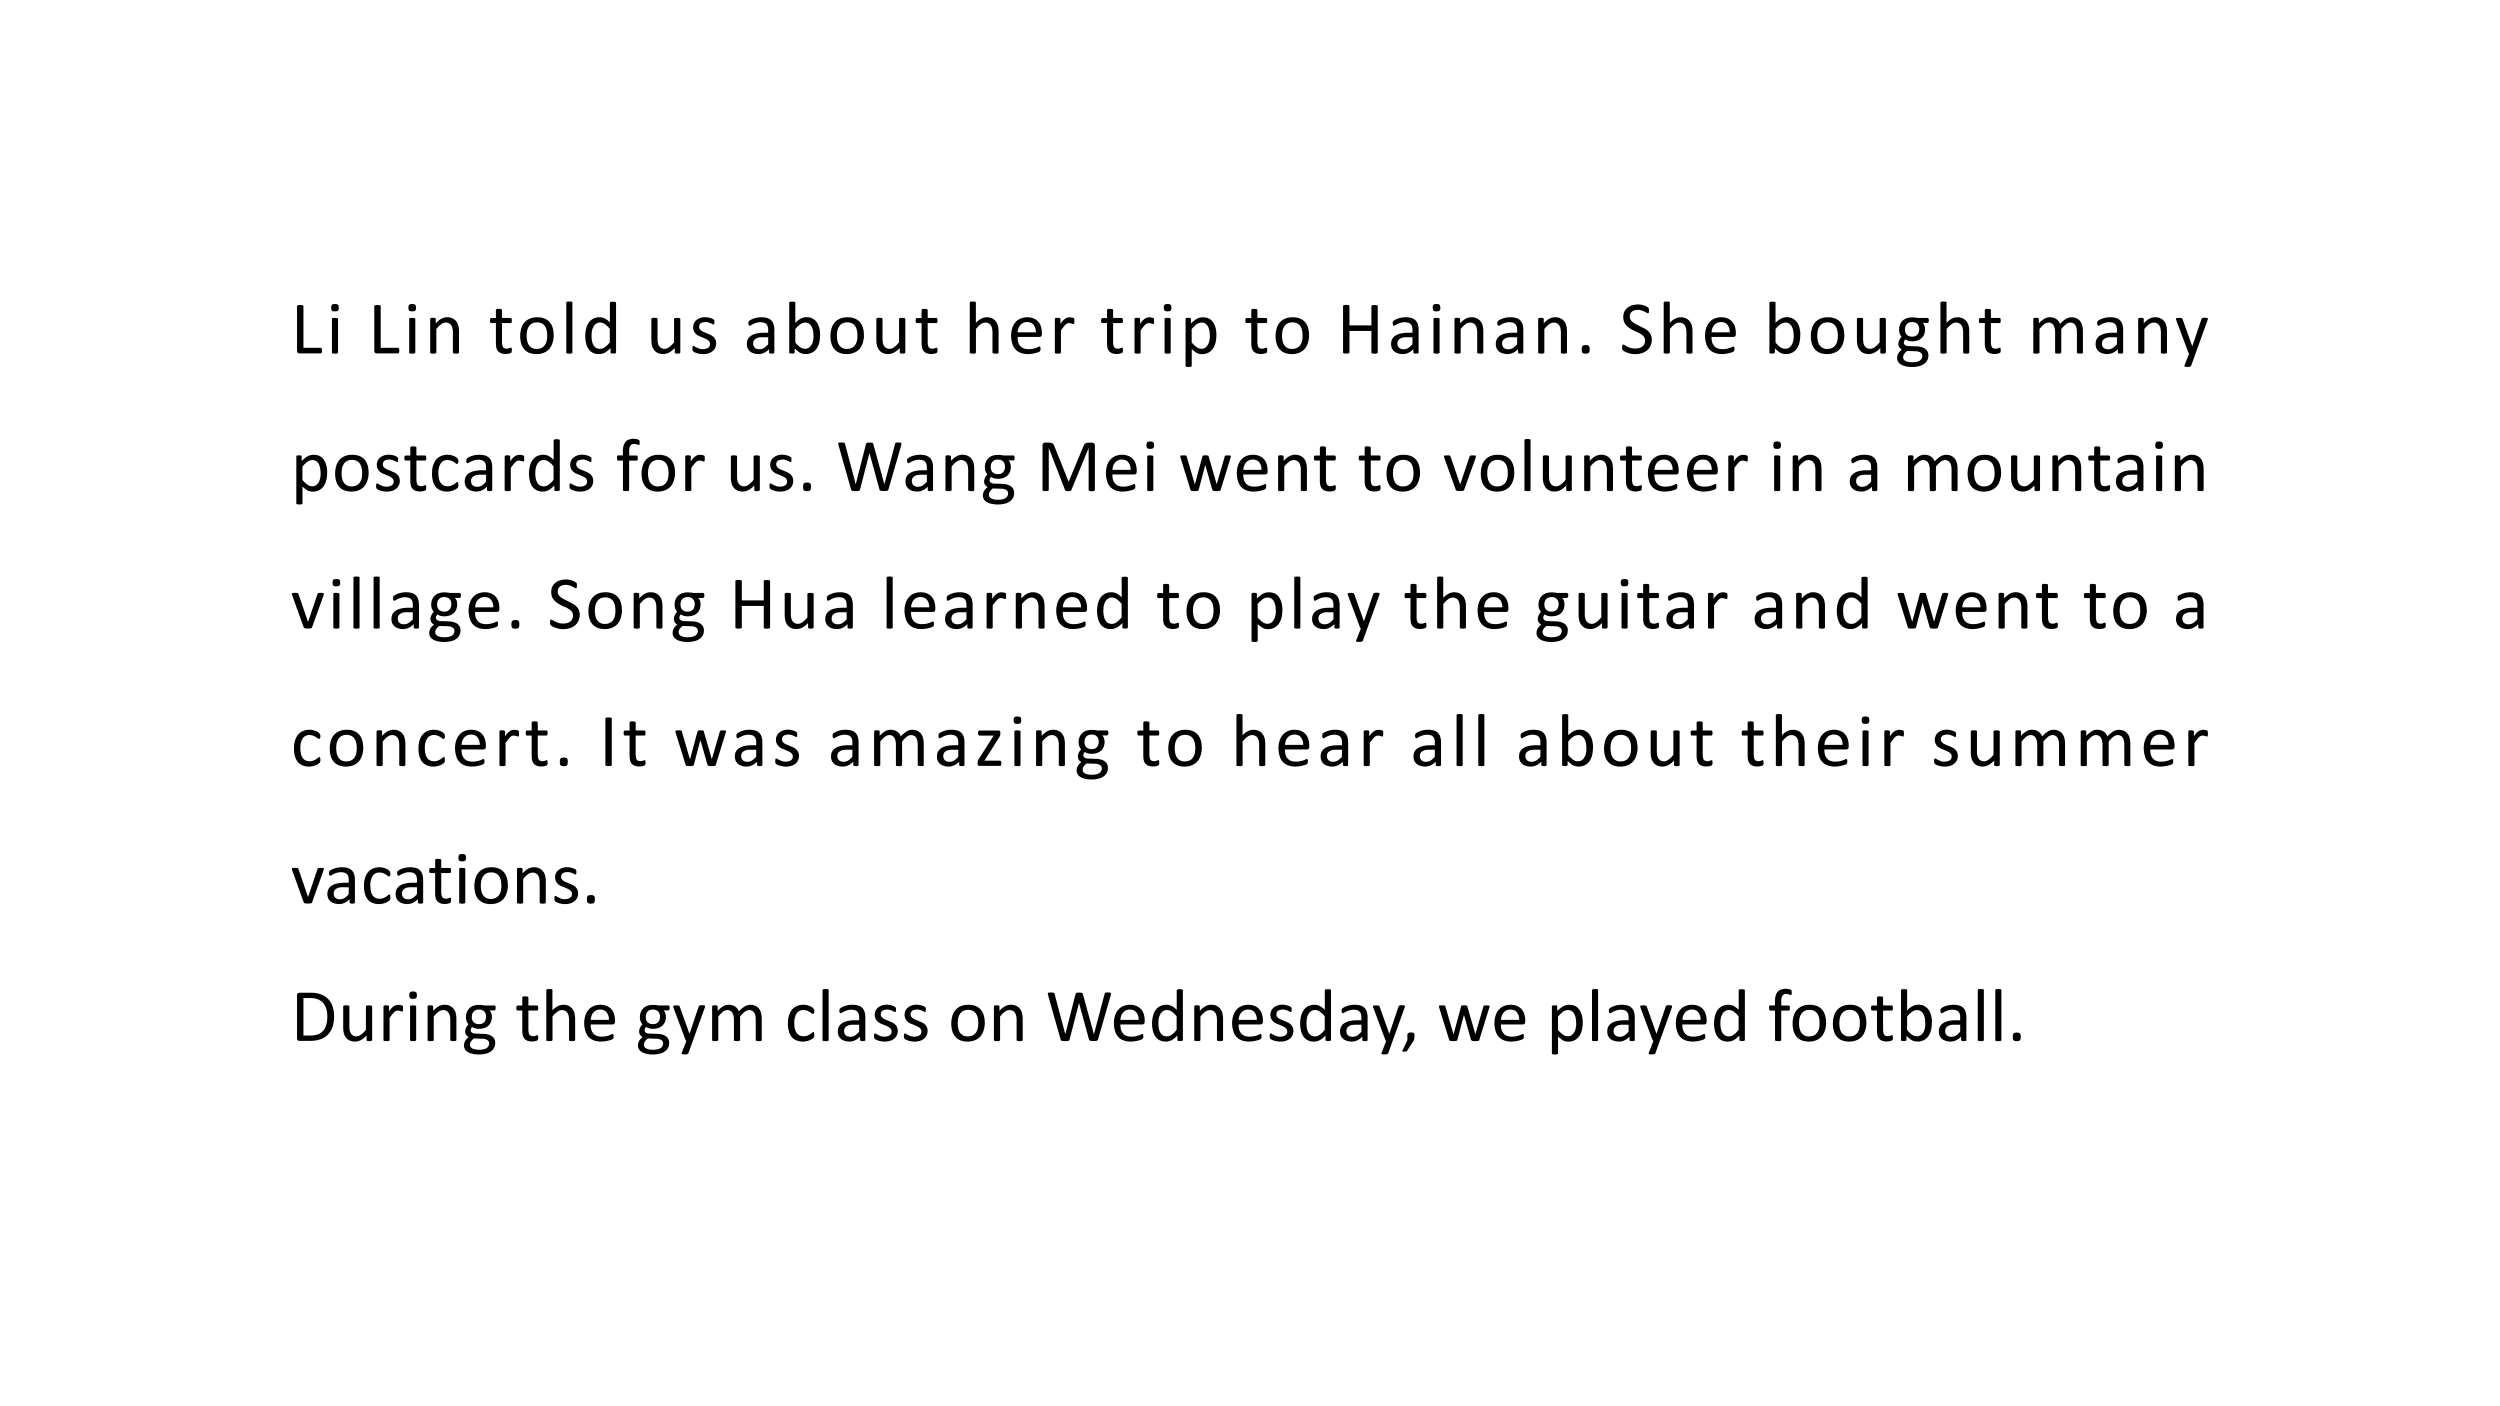
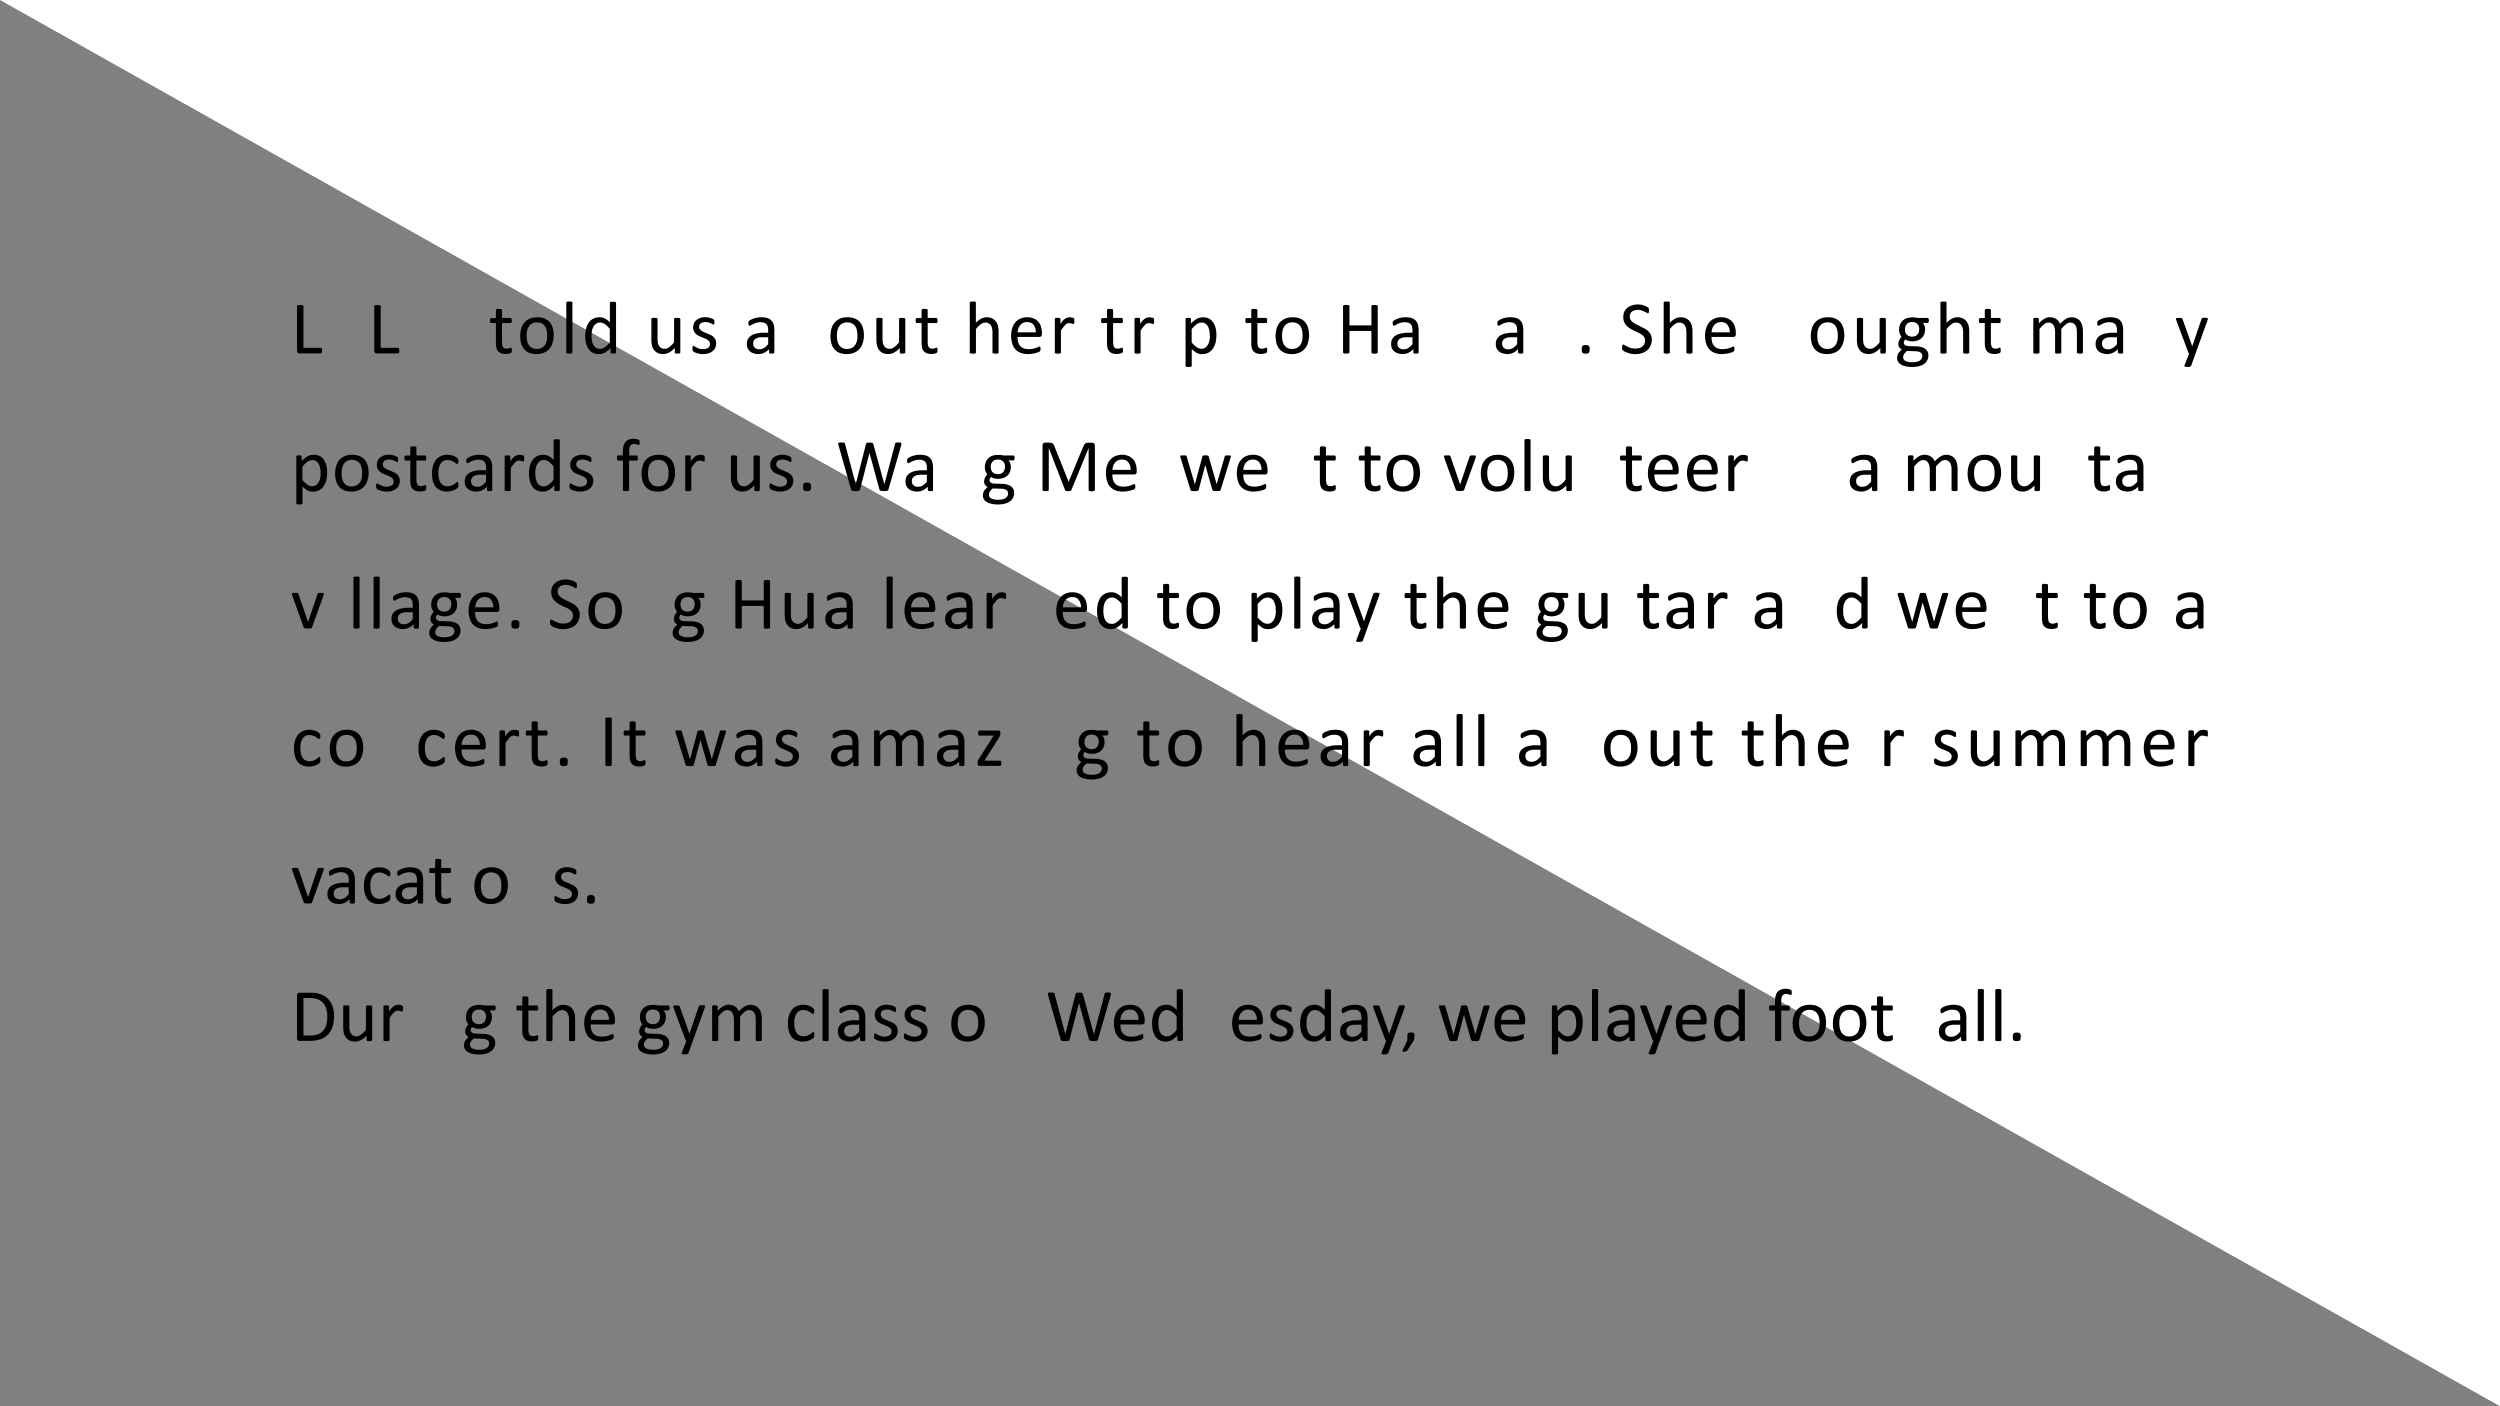
<svg xmlns="http://www.w3.org/2000/svg" xmlns:xlink="http://www.w3.org/1999/xlink" width="960" height="540" viewBox="0 0 720 405">
  <rect x="0" y="0" width="720" height="405" fill="#808080" stroke="none" />
  <clipPath id="a">
    <path d="M0 0h720v405H0Z" fill-rule="evenodd" />
  </clipPath>
  <g clip-path="url(#a)">
-     <path d="M0 0h720v405H0Z" fill="#fff" fill-rule="evenodd" />
+     <path d="M0 0h720v405Z" fill="#fff" fill-rule="evenodd" />
    <symbol id="b">
      <path d="M.328.037A.12.12 0 0 0 .327.02.038.038 0 0 0 .323.009.016.016 0 0 0 .318.002.013.013 0 0 0 .31 0H.03A.036.036 0 0 0 .01.007C.003.013 0 .021 0 .034V.62c0 .003 0 .005.002.007A.012.012 0 0 0 .009.63a.117.117 0 0 0 .053.003C.068.633.072.632.075.63A.012.012 0 0 0 .082.626.012.012 0 0 0 .084.619V.073h.227C.313.073.316.072.318.07A.013.013 0 0 0 .323.064a.028.028 0 0 0 .004-.01.12.12 0 0 0 0-.017Z" />
    </symbol>
    <symbol id="c">
-       <path d="M.09.015C.09.013.09.01.088.008A.017.017 0 0 0 .082.004.045.045 0 0 0 .07 0a.167.167 0 0 0-.052.003.017.017 0 0 0-.007.004.015.015 0 0 0-.001.007v.44L.01.46a.014.014 0 0 0 .007.005.052.052 0 0 0 .012.003.162.162 0 0 0 .052-.003A.014.014 0 0 0 .088.46.011.011 0 0 0 .09.455v-.44M.1.603C.1.584.096.571.089.564.082.558.069.554.049.554.03.554.017.557.01.564.003.571 0 .584 0 .602c0 .019.004.032.01.039.008.006.021.01.04.01C.07.65.082.647.09.64.096.634.099.62.099.603Z" />
-     </symbol>
+       </symbol>
    <symbol id="d">
      <path d="M0 0Z" />
    </symbol>
    <symbol id="e">
-       <path d="M.378.015c0-.002 0-.005-.002-.007A.017.017 0 0 0 .37.004.045.045 0 0 0 .358 0a.162.162 0 0 0-.052.003A.017.017 0 0 0 .3.008a.012.012 0 0 0-.002.007v.257a.253.253 0 0 1-.006.061.125.125 0 0 1-.017.04.074.074 0 0 1-.03.025.09.09 0 0 1-.04.009.104.104 0 0 1-.061-.022.328.328 0 0 1-.063-.063V.015L.079.008A.017.017 0 0 0 .072.004.045.045 0 0 0 .06 0a.167.167 0 0 0-.052.003A.017.017 0 0 0 0 .008.015.015 0 0 0 0 .015v.44L.001.46c.001.002.003.004.006.005A.027.027 0 0 0 .02.469.133.133 0 0 0 .065.466.011.011 0 0 0 .071.46.01.01 0 0 0 .073.455V.396c.024.028.05.048.073.061.025.013.05.02.075.02.03 0 .054-.005.074-.016a.13.13 0 0 0 .049-.04A.156.156 0 0 0 .37.364a.334.334 0 0 0 .008-.08V.015Z" />
-     </symbol>
+       </symbol>
    <symbol id="f">
      <path d="M.287.053c0-.01 0-.017-.002-.023A.025.025 0 0 0 .28.018.038.038 0 0 0 .268.011a.186.186 0 0 0-.12-.002.098.098 0 0 0-.064.074.285.285 0 0 0-.006.066v.257H.016C.011.406.007.408.004.414A.055.055 0 0 0 0 .439l.001.016a.047.047 0 0 0 .003.01L.01.47a.015.015 0 0 0 .008.002h.06v.104L.08.583a.014.014 0 0 0 .006.005.04.04 0 0 0 .013.004A.162.162 0 0 0 .15.588.014.014 0 0 0 .156.583.011.011 0 0 0 .158.577V.473h.113L.278.47.283.465a.027.027 0 0 0 .003-.01L.287.439A.055.055 0 0 0 .283.414C.28.408.276.406.27.406H.158V.16c0-.03.005-.054.013-.07C.181.077.197.07.22.07a.093.093 0 0 1 .035.007.34.34 0 0 1 .02.007C.279.083.28.082.28.08.282.081.283.08.284.077a.042.042 0 0 0 .002-.01L.287.053Z" />
    </symbol>
    <symbol id="g">
      <path d="M.44.246A.332.332 0 0 0 .424.147.216.216 0 0 0 .383.069a.191.191 0 0 0-.07-.05A.245.245 0 0 0 .214 0 .255.255 0 0 0 .12.016a.173.173 0 0 0-.067.047.199.199 0 0 0-.04.075.347.347 0 0 0-.013.1c0 .035.005.068.014.098a.192.192 0 0 0 .112.129c.028.012.06.018.098.018A.252.252 0 0 0 .318.467.172.172 0 0 0 .386.42a.199.199 0 0 0 .04-.075.333.333 0 0 0 .013-.099M.354.241a.32.32 0 0 1-.006.067.163.163 0 0 1-.022.056.106.106 0 0 1-.04.037.133.133 0 0 1-.065.015.138.138 0 0 1-.062-.013.112.112 0 0 1-.042-.036.162.162 0 0 1-.025-.055.346.346 0 0 1-.001-.137.17.17 0 0 1 .022-.056.116.116 0 0 1 .106-.051c.023 0 .044.004.06.013.018.008.032.02.043.035.011.016.02.034.025.055a.292.292 0 0 1 .007.07Z" />
    </symbol>
    <symbol id="h">
      <path d="M.08.015.08.008A.017.017 0 0 0 .072.004.045.045 0 0 0 .06 0a.167.167 0 0 0-.052.003A.017.017 0 0 0 0 .008.015.015 0 0 0 0 .015v.652l.001.007A.014.014 0 0 0 .008.68.052.052 0 0 0 .02.682.162.162 0 0 0 .072.68.014.014 0 0 0 .08.674.012.012 0 0 0 .08.667V.015Z" />
    </symbol>
    <symbol id="i">
      <path d="M.404.021c0-.002 0-.004-.002-.006C.402.013.4.01.396.01a.12.12 0 0 0-.056 0 .014.014 0 0 0-.006.005.012.012 0 0 0-.001.006V.08A.295.295 0 0 0 .26.02.163.163 0 0 0 .18 0a.17.17 0 0 0-.083.019.16.16 0 0 0-.055.05.23.23 0 0 0-.031.076.415.415 0 0 0 .002.193c.008.03.02.057.036.078a.16.16 0 0 0 .06.05.183.183 0 0 0 .081.017C.215.483.24.477.26.466a.243.243 0 0 0 .064-.05v.256c0 .002 0 .004.002.006a.011.011 0 0 0 .007.005.109.109 0 0 0 .032.004.112.112 0 0 0 .032-.004.01.01 0 0 0 .006-.005.01.01 0 0 0 .002-.006v-.65M.324.33A.308.308 0 0 1 .26.392a.108.108 0 0 1-.064.022.09.09 0 0 1-.052-.015A.115.115 0 0 1 .109.36a.194.194 0 0 1-.02-.054A.427.427 0 0 1 .088.18.196.196 0 0 1 .106.123.11.11 0 0 1 .14.083a.106.106 0 0 1 .114.004l.033.027a.43.43 0 0 1 .036.04v.177Z" />
    </symbol>
    <symbol id="j">
      <path d="M.379.021c0-.002 0-.004-.002-.006A.013.013 0 0 0 .371.01.044.044 0 0 0 .36.007a.145.145 0 0 0-.036 0 .043.043 0 0 0-.01.003.013.013 0 0 0-.006.005.015.015 0 0 0-.001.006V.08A.274.274 0 0 0 .23.019.17.17 0 0 0 .083.015a.131.131 0 0 0-.048.04.167.167 0 0 0-.027.058A.366.366 0 0 0 0 .194v.267l.001.006a.014.014 0 0 0 .007.005.033.033 0 0 0 .013.003.162.162 0 0 0 .051-.003A.014.014 0 0 0 .08.467.01.01 0 0 0 .081.461V.205C.081.18.083.16.086.143a.125.125 0 0 1 .018-.04.085.085 0 0 1 .029-.025.09.09 0 0 1 .04-.009c.021 0 .041.007.06.022.021.014.042.035.065.063V.46l.001.006a.014.014 0 0 0 .007.005.032.032 0 0 0 .012.003A.167.167 0 0 0 .37.472.014.014 0 0 0 .376.467.009.009 0 0 0 .38.461V.02Z" />
    </symbol>
    <symbol id="k">
      <path d="M.311.141a.137.137 0 0 0-.013-.06.12.12 0 0 0-.035-.044.16.16 0 0 0-.055-.028.248.248 0 0 0-.114-.005.274.274 0 0 0-.067.02.09.09 0 0 0-.017.012.028.028 0 0 0-.008.013A.093.093 0 0 0 0 .073.105.105 0 0 0 .003.1a.01.01 0 0 0 .004.005.011.011 0 0 0 .007.002C.017.106.022.104.029.1A.525.525 0 0 1 .092.07.167.167 0 0 1 .177.07c.011.003.02.007.03.013a.057.057 0 0 1 .018.022C.229.112.23.123.23.134a.05.05 0 0 1-.01.032.088.088 0 0 1-.024.022.196.196 0 0 1-.035.018A10.87 10.87 0 0 1 .08.24a.163.163 0 0 0-.036.026.12.12 0 0 0-.025.036.124.124 0 0 0-.01.05c0 .018.004.034.01.05.007.016.017.03.03.041.014.012.03.022.05.03A.21.21 0 0 0 .207.48.241.241 0 0 0 .262.463.081.081 0 0 0 .277.454.022.022 0 0 0 .284.447.049.049 0 0 0 .288.431V.405a.027.027 0 0 0-.003-.01.013.013 0 0 0-.004-.006.01.01 0 0 0-.005-.001C.273.387.269.389.263.392A.211.211 0 0 1 .21.415a.139.139 0 0 1-.076 0A.067.067 0 0 1 .108.403a.057.057 0 0 1-.015-.02.065.065 0 0 1-.005-.025c0-.013.003-.024.01-.032A.095.095 0 0 1 .123.302.214.214 0 0 1 .159.285 3.48 3.48 0 0 0 .24.25.151.151 0 0 0 .276.225.11.11 0 0 0 .311.141Z" />
    </symbol>
    <symbol id="l">
      <path d="M.36.021C.36.017.36.014.358.012a.027.027 0 0 0-.01-.004.102.102 0 0 0-.02-.002c-.01 0-.016 0-.021.002a.024.024 0 0 0-.011.004C.293.014.292.017.292.021v.044A.216.216 0 0 0 .227.017.169.169 0 0 0 .152 0 .202.202 0 0 0 .09.01.121.121 0 0 0 .01.077.142.142 0 0 0 0 .133C0 .159.005.18.015.198.025.216.04.232.06.244A.21.21 0 0 0 .128.27.42.42 0 0 0 .22.28h.06v.034a.17.17 0 0 1-.005.045.074.074 0 0 1-.048.052.183.183 0 0 1-.1 0A.264.264 0 0 1 .054.378.04.04 0 0 0 .038.372c-.003 0-.005 0-.007.002A.019.019 0 0 0 .025.38a.035.035 0 0 0-.003.01.096.096 0 0 0 0 .033.03.03 0 0 0 .01.013c.004.004.011.01.022.015a.295.295 0 0 0 .133.032.264.264 0 0 0 .081-.01A.12.12 0 0 0 .351.39a.25.25 0 0 0 .01-.073V.021m-.08.2H.21A.25.25 0 0 1 .155.217a.113.113 0 0 1-.04-.017A.068.068 0 0 1 .09.173.08.08 0 0 1 .083.138C.083.115.09.097.104.083a.087.087 0 0 1 .061-.02c.021 0 .04.005.059.016A.25.25 0 0 1 .28.13v.093Z" />
    </symbol>
    <symbol id="m">
-       <path d="M.404.247A.387.387 0 0 0 .392.144.223.223 0 0 0 .355.066a.16.16 0 0 0-.06-.049.182.182 0 0 0-.153 0 .424.424 0 0 0-.07.058V.021L.068.015A.014.014 0 0 0 .063.01.113.113 0 0 0 .019.008.066.066 0 0 0 .007.01C.004.01.002.013.001.015A.015.015 0 0 0 0 .02v.653L.001.68a.014.014 0 0 0 .007.005.052.052 0 0 0 .013.002.162.162 0 0 0 .051-.002A.014.014 0 0 0 .08.68.012.012 0 0 0 .08.674V.41a.34.34 0 0 0 .037.033A.22.22 0 0 0 .19.48a.17.17 0 0 0 .038.004c.031 0 .059-.006.081-.02a.155.155 0 0 0 .055-.05.218.218 0 0 0 .032-.075.409.409 0 0 0 .01-.09M.318.237a.392.392 0 0 1-.005.065.18.18 0 0 1-.018.056.107.107 0 0 1-.033.04.087.087 0 0 1-.053.015.11.11 0 0 1-.061-.02.242.242 0 0 1-.033-.026.398.398 0 0 1-.035-.04V.152A.34.34 0 0 1 .144.09.109.109 0 0 1 .207.07a.09.09 0 0 1 .052.014.11.11 0 0 1 .034.039c.01.016.016.034.02.054.004.02.006.04.006.06Z" />
-     </symbol>
+       </symbol>
    <symbol id="n">
      <path d="M.378.015c0-.002 0-.005-.002-.007A.017.017 0 0 0 .37.004.045.045 0 0 0 .358 0a.162.162 0 0 0-.052.003A.017.017 0 0 0 .3.008a.012.012 0 0 0-.002.007v.257a.253.253 0 0 1-.006.061.125.125 0 0 1-.017.04.074.074 0 0 1-.03.025.09.09 0 0 1-.04.009.104.104 0 0 1-.061-.022.328.328 0 0 1-.063-.063V.015L.079.008A.017.017 0 0 0 .072.004.045.045 0 0 0 .06 0a.167.167 0 0 0-.052.003A.017.017 0 0 0 0 .008.015.015 0 0 0 0 .015v.652l.001.007A.014.014 0 0 0 .008.68.052.052 0 0 0 .02.682.162.162 0 0 0 .072.68.014.014 0 0 0 .08.674.012.012 0 0 0 .08.667V.404a.256.256 0 0 0 .07.054.162.162 0 0 0 .145.003.13.13 0 0 0 .048-.04A.156.156 0 0 0 .37.364a.337.337 0 0 0 .008-.08V.015Z" />
    </symbol>
    <symbol id="o">
      <path d="M.404.26C.404.248.401.238.394.233A.032.032 0 0 0 .374.225H.085C.085.201.087.18.092.16A.127.127 0 0 1 .117.11.11.11 0 0 1 .16.077.176.176 0 0 1 .228.065a.286.286 0 0 1 .127.028A.048.048 0 0 0 .373.1.01.01 0 0 0 .378.097.01.01 0 0 0 .383.092.091.091 0 0 0 .384.048.015.015 0 0 0 .38.042.023.023 0 0 0 .377.036a.078.078 0 0 0-.016-.01A.437.437 0 0 0 .22 0a.274.274 0 0 0-.094.016.176.176 0 0 0-.11.12A.348.348 0 0 0 0 .239c0 .038.005.072.015.102.01.03.023.056.042.076.018.022.04.038.067.049A.216.216 0 0 0 .21.483.21.21 0 0 0 .299.466a.165.165 0 0 0 .094-.11.28.28 0 0 0 .011-.081V.26m-.08.024a.147.147 0 0 1-.03.1C.276.408.247.42.209.42a.113.113 0 0 1-.09-.041.136.136 0 0 1-.024-.044.179.179 0 0 1-.009-.05h.238Z" />
    </symbol>
    <symbol id="p">
      <path d="M.257.426a.279.279 0 0 0-.003-.03A.018.018 0 0 0 .25.39C.25.388.247.388.245.388c-.003 0-.006 0-.01.002a.082.082 0 0 1-.013.004.132.132 0 0 1-.015.004.088.088 0 0 1-.02.002.062.062 0 0 1-.023-.004.097.097 0 0 1-.025-.017A.66.66 0 0 1 .08.304V.015L.079.008A.017.017 0 0 0 .072.004.045.045 0 0 0 .06 0a.167.167 0 0 0-.052.003A.017.017 0 0 0 0 .008.015.015 0 0 0 0 .015v.44L.001.46c.001.002.003.004.006.005A.027.027 0 0 0 .02.469.133.133 0 0 0 .065.466.011.011 0 0 0 .071.46.01.01 0 0 0 .073.455V.39a.361.361 0 0 0 .033.043c.011.01.021.02.03.025.01.007.02.011.029.014a.106.106 0 0 0 .042.003A.108.108 0 0 0 .24.469.033.033 0 0 0 .25.464.013.013 0 0 0 .254.459L.255.454A.243.243 0 0 0 .256.426Z" />
    </symbol>
    <symbol id="q">
      <path d="M.404.417A.389.389 0 0 0 .392.313.223.223 0 0 0 .355.235.165.165 0 0 0 .214.168a.143.143 0 0 0-.069.016.505.505 0 0 0-.064.05V.017L.079.009A.014.014 0 0 0 .072.004.045.045 0 0 0 .06 0a.167.167 0 0 0-.052.003A.014.014 0 0 0 0 .009.015.015 0 0 0 0 .016v.613l.001.007C.002.638.004.64.007.641a.12.12 0 0 0 .044.002.034.034 0 0 0 .012-.002C.066.64.068.638.069.636A.01.01 0 0 0 .07.63V.57a.467.467 0 0 0 .075.06.166.166 0 0 0 .081.021C.26.651.287.645.31.633A.152.152 0 0 0 .363.582.223.223 0 0 0 .395.507a.402.402 0 0 0 .01-.09M.318.407a.383.383 0 0 1-.005.065.18.18 0 0 1-.018.056.09.09 0 0 1-.085.054.115.115 0 0 1-.062-.02A.383.383 0 0 1 .08.496V.321A.348.348 0 0 1 .145.26.105.105 0 0 1 .206.238a.09.09 0 0 1 .052.014c.014.01.026.023.035.04.01.016.016.034.02.054.004.02.006.04.006.061Z" />
    </symbol>
    <symbol id="r">
      <path d="M.455.016c0-.003 0-.005-.002-.007A.014.014 0 0 0 .446.004.08.08 0 0 0 .433 0 .115.115 0 0 0 .38.003.014.014 0 0 0 .374.01a.012.012 0 0 0-.002.007v.28H.084v-.28c0-.003 0-.005-.002-.007A.014.014 0 0 0 .075.004.112.112 0 0 0 .042 0a.117.117 0 0 0-.033.004.014.014 0 0 0-.007.005A.012.012 0 0 0 0 .016v.606C0 .625 0 .627.002.63a.012.012 0 0 0 .007.004.117.117 0 0 0 .053.003c.006 0 .01-.001.013-.003A.012.012 0 0 0 .082.63.012.012 0 0 0 .084.622V.37h.288v.253c0 .003 0 .005.002.007A.012.012 0 0 0 .38.633a.115.115 0 0 0 .053.003C.44.636.443.635.446.633A.012.012 0 0 0 .453.63.012.012 0 0 0 .455.622V.016Z" />
    </symbol>
    <symbol id="s">
      <path d="M.105.058C.105.035.101.019.093.01.086.004.072 0 .052 0S.019.004.012.011C.003.02 0 .034 0 .056 0 .08.004.095.011.102.02.11.033.114.053.114c.02 0 .033-.004.04-.011C.102.095.106.08.106.058Z" />
    </symbol>
    <symbol id="t">
      <path d="M.389.187a.181.181 0 0 0-.017-.08.168.168 0 0 0-.045-.059.196.196 0 0 0-.069-.036.282.282 0 0 0-.143-.007.333.333 0 0 0-.084.03.105.105 0 0 0-.02.014.04.04 0 0 0-.009.014.129.129 0 0 0-.001.042c0 .005.002.01.003.012.001.003.003.005.005.006a.012.012 0 0 0 .007.002C.02.125.026.122.035.117A.328.328 0 0 1 .114.08a.224.224 0 0 1 .114 0A.117.117 0 0 1 .267.1c.01.009.02.02.025.033a.107.107 0 0 1 .009.044.083.083 0 0 1-.012.046.12.12 0 0 1-.033.033.257.257 0 0 1-.046.027.617.617 0 0 0-.104.052.222.222 0 0 0-.045.036.17.17 0 0 0-.033.047.165.165 0 0 0-.012.067.149.149 0 0 0 .054.123.178.178 0 0 0 .06.031.254.254 0 0 0 .16-.002A.191.191 0 0 0 .342.61.028.028 0 0 0 .35.604.023.023 0 0 0 .35.597l.002-.01A.19.19 0 0 0 .35.544.015.015 0 0 0 .346.538.01.01 0 0 0 .34.536a.04.04 0 0 0-.017.006.39.39 0 0 1-.068.031.163.163 0 0 1-.096 0A.091.091 0 0 1 .126.555.075.075 0 0 1 .107.527a.092.092 0 0 1 .006-.08.126.126 0 0 1 .033-.033.3.3 0 0 1 .046-.027A69.285 69.285 0 0 0 .297.334.204.204 0 0 0 .343.3.15.15 0 0 0 .39.187Z" />
    </symbol>
    <use xlink:href="#b" transform="matrix(21.95 0 0 -21.95 85.547 101.772)" />
    <use xlink:href="#c" transform="matrix(21.95 0 0 -21.95 95.38 101.836)" />
    <use xlink:href="#d" transform="matrix(21.95 0 0 -21.95 100.004 101.772)" />
    <use xlink:href="#b" transform="matrix(21.95 0 0 -21.95 107.797 101.772)" />
    <use xlink:href="#c" transform="matrix(21.95 0 0 -21.95 117.63 101.836)" />
    <use xlink:href="#e" transform="matrix(21.95 0 0 -21.95 123.894 101.836)" />
    <use xlink:href="#d" transform="matrix(21.95 0 0 -21.95 134.804 101.772)" />
    <use xlink:href="#f" transform="matrix(21.95 0 0 -21.95 141.108 101.954)" />
    <use xlink:href="#g" transform="matrix(21.95 0 0 -21.95 149.819 101.976)" />
    <use xlink:href="#h" transform="matrix(21.95 0 0 -21.95 163.094 101.836)" />
    <use xlink:href="#i" transform="matrix(21.95 0 0 -21.95 168.533 101.976)" />
    <use xlink:href="#d" transform="matrix(21.95 0 0 -21.95 180.054 101.772)" />
    <use xlink:href="#j" transform="matrix(21.95 0 0 -21.95 187.59 101.976)" />
    <use xlink:href="#k" transform="matrix(21.95 0 0 -21.95 199.422 101.976)" />
    <use xlink:href="#d" transform="matrix(21.95 0 0 -21.95 208.154 101.772)" />
    <use xlink:href="#l" transform="matrix(21.95 0 0 -21.95 215.09 101.976)" />
    <use xlink:href="#m" transform="matrix(21.95 0 0 -21.95 227.294 101.976)" />
    <use xlink:href="#g" transform="matrix(21.95 0 0 -21.95 239.169 101.976)" />
    <use xlink:href="#j" transform="matrix(21.95 0 0 -21.95 252.39 101.976)" />
    <use xlink:href="#f" transform="matrix(21.95 0 0 -21.95 263.708 101.954)" />
    <use xlink:href="#d" transform="matrix(21.95 0 0 -21.95 271.704 101.772)" />
    <use xlink:href="#n" transform="matrix(21.95 0 0 -21.95 279.294 101.836)" />
    <use xlink:href="#o" transform="matrix(21.95 0 0 -21.95 291.2 101.976)" />
    <use xlink:href="#p" transform="matrix(21.95 0 0 -21.95 303.794 101.836)" />
    <use xlink:href="#d" transform="matrix(21.95 0 0 -21.95 310.804 101.772)" />
    <use xlink:href="#f" transform="matrix(21.95 0 0 -21.95 317.108 101.954)" />
    <use xlink:href="#p" transform="matrix(21.95 0 0 -21.95 326.744 101.836)" />
    <use xlink:href="#c" transform="matrix(21.95 0 0 -21.95 335.18 101.836)" />
    <use xlink:href="#q" transform="matrix(21.95 0 0 -21.95 341.444 105.673)" />
    <use xlink:href="#d" transform="matrix(21.95 0 0 -21.95 352.354 101.772)" />
    <use xlink:href="#f" transform="matrix(21.95 0 0 -21.95 358.658 101.954)" />
    <use xlink:href="#g" transform="matrix(21.95 0 0 -21.95 367.369 101.976)" />
    <use xlink:href="#d" transform="matrix(21.95 0 0 -21.95 379.004 101.772)" />
    <use xlink:href="#r" transform="matrix(21.95 0 0 -21.95 386.798 101.836)" />
    <use xlink:href="#l" transform="matrix(21.95 0 0 -21.95 400.64 101.976)" />
    <use xlink:href="#c" transform="matrix(21.95 0 0 -21.95 412.63 101.836)" />
    <use xlink:href="#e" transform="matrix(21.95 0 0 -21.95 418.894 101.836)" />
    <use xlink:href="#l" transform="matrix(21.95 0 0 -21.95 430.79 101.976)" />
    <use xlink:href="#e" transform="matrix(21.95 0 0 -21.95 442.994 101.836)" />
    <use xlink:href="#s" transform="matrix(21.95 0 0 -21.95 455.522 101.868)" />
    <use xlink:href="#d" transform="matrix(21.95 0 0 -21.95 460.454 101.772)" />
    <use xlink:href="#t" transform="matrix(21.95 0 0 -21.95 467.165 101.976)" />
    <use xlink:href="#n" transform="matrix(21.95 0 0 -21.95 479.144 101.836)" />
    <use xlink:href="#o" transform="matrix(21.95 0 0 -21.95 491.05 101.976)" />
    <use xlink:href="#d" transform="matrix(21.95 0 0 -21.95 502.004 101.772)" />
    <symbol id="u">
      <path d="M.416.61A.049.049 0 0 0 .411.585C.408.58.404.578.4.578H.336A.099.099 0 0 0 .36.538.174.174 0 0 0 .355.428.136.136 0 0 0 .32.377a.156.156 0 0 0-.054-.03.212.212 0 0 0-.12-.004.11.11 0 0 0-.038.018.06.06 0 0 1-.02-.046c0-.011.006-.02.016-.028A.078.078 0 0 1 .146.274L.261.27a.23.23 0 0 0 .06-.01A.143.143 0 0 0 .37.237.103.103 0 0 0 .41.15.13.13 0 0 0 .36.045.186.186 0 0 0 .293.012.384.384 0 0 0 .106.01a.193.193 0 0 0-.06.025A.095.095 0 0 0 0 .118a.125.125 0 0 0 .016.06.15.15 0 0 0 .02.026.264.264 0 0 0 .027.025.076.076 0 0 0-.047.07c0 .02.005.038.013.054s.018.03.03.042a.145.145 0 0 0-.024.04.154.154 0 0 0-.009.056.17.17 0 0 0 .013.067.143.143 0 0 0 .089.082.205.205 0 0 0 .069.01.263.263 0 0 0 .07-.007h.132C.405.643.41.64.412.634A.052.052 0 0 0 .416.61M.29.494c0 .03-.008.053-.025.07C.25.581.225.589.195.589a.1.1 0 0 1-.04-.007.083.083 0 0 1-.047-.054.126.126 0 0 1-.005-.037C.103.462.111.44.127.423a.094.094 0 0 1 .07-.025c.016 0 .03.002.041.007a.08.08 0 0 1 .046.053.115.115 0 0 1 .006.036M.33.146a.049.049 0 0 1-.023.043.115.115 0 0 1-.062.017L.13.21A.21.21 0 0 1 .089.166a.08.08 0 0 1-.008-.02.102.102 0 0 1-.002-.02C.08.105.09.089.111.078a.2.2 0 0 1 .09-.016c.025 0 .045.002.061.007.017.004.03.01.04.018.01.008.017.017.022.027.004.01.007.02.007.032Z" />
    </symbol>
    <symbol id="v">
      <path d="M.652.015C.652.013.652.01.65.008A.017.017 0 0 0 .644.004.045.045 0 0 0 .63 0 .162.162 0 0 0 .58.004a.017.017 0 0 0-.006.004.012.012 0 0 0-.002.007v.267a.244.244 0 0 1-.005.051.117.117 0 0 1-.016.04.073.073 0 0 1-.027.025.082.082 0 0 1-.04.009.093.093 0 0 1-.055-.022.393.393 0 0 1-.062-.063V.015c0-.002 0-.005-.002-.007A.017.017 0 0 0 .357.004.045.045 0 0 0 .345 0a.162.162 0 0 0-.052.003.017.017 0 0 0-.006.004.015.015 0 0 0-.001.007v.267A.223.223 0 0 1 .28.333a.124.124 0 0 1-.016.04.073.073 0 0 1-.066.034.093.093 0 0 1-.056-.022.367.367 0 0 1-.061-.063V.015L.079.008A.017.017 0 0 0 .072.004.045.045 0 0 0 .06 0a.167.167 0 0 0-.052.003A.017.017 0 0 0 0 .008.015.015 0 0 0 0 .015v.44L.001.46c.001.002.003.004.006.005A.027.027 0 0 0 .02.469.133.133 0 0 0 .065.466.011.011 0 0 0 .071.46.01.01 0 0 0 .073.455V.396a.283.283 0 0 0 .072.061c.023.013.047.02.07.02A.172.172 0 0 0 .265.47.128.128 0 0 0 .35.39a.475.475 0 0 0 .08.067.153.153 0 0 0 .141.004.125.125 0 0 0 .047-.04.154.154 0 0 0 .025-.058.306.306 0 0 0 .008-.07V.015Z" />
    </symbol>
    <symbol id="w">
      <path d="M.258.178.2.016C.198.011.193.007.185.004A.11.11 0 0 0 .148 0l-.02.001a.028.028 0 0 0-.012.004.01.01 0 0 0-.005.008c0 .003 0 .007.003.012l.06.153a.025.025 0 0 0-.008.006.025.025 0 0 0-.005.01l-.157.42A.049.049 0 0 0 0 .628c0 .004.001.007.004.01a.023.023 0 0 0 .013.004.208.208 0 0 0 .06-.002.012.012 0 0 0 .006-.006.045.045 0 0 0 .005-.01L.213.273h.002l.12.354C.339.634.34.637.344.64a.03.03 0 0 0 .012.004.147.147 0 0 0 .047 0C.408.643.412.641.415.64a.011.011 0 0 0 .004-.01.048.048 0 0 0-.003-.014L.258.178Z" />
    </symbol>
    <use xlink:href="#m" transform="matrix(21.95 0 0 -21.95 509.594 101.976)" />
    <use xlink:href="#g" transform="matrix(21.95 0 0 -21.95 521.519 101.976)" />
    <use xlink:href="#j" transform="matrix(21.95 0 0 -21.95 534.79 101.976)" />
    <use xlink:href="#u" transform="matrix(21.95 0 0 -21.95 546.372 105.684)" />
    <use xlink:href="#n" transform="matrix(21.95 0 0 -21.95 558.844 101.836)" />
    <use xlink:href="#f" transform="matrix(21.95 0 0 -21.95 569.908 101.954)" />
    <use xlink:href="#d" transform="matrix(21.95 0 0 -21.95 577.954 101.772)" />
    <use xlink:href="#v" transform="matrix(21.95 0 0 -21.95 585.594 101.836)" />
    <use xlink:href="#l" transform="matrix(21.95 0 0 -21.95 603.54 101.976)" />
    <use xlink:href="#e" transform="matrix(21.95 0 0 -21.95 615.794 101.836)" />
    <use xlink:href="#w" transform="matrix(21.95 0 0 -21.95 626.668 105.673)" />
    <use xlink:href="#d" transform="matrix(21.95 0 0 -21.95 636.254 101.772)" />
    <symbol id="x">
      <path d="M.347.088A.193.193 0 0 0 .344.063.029.029 0 0 0 .341.056a.045.045 0 0 0-.008-.01.128.128 0 0 0-.02-.014A.225.225 0 0 0 .196 0a.212.212 0 0 0-.084.016A.162.162 0 0 0 .05.06a.216.216 0 0 0-.037.074.365.365 0 0 0-.013.1C0 .28.005.317.016.348c.01.031.025.057.043.077.019.02.04.034.065.044A.221.221 0 0 0 .312.454.114.114 0 0 0 .33.439.05.05 0 0 0 .338.43.028.028 0 0 0 .342.422.059.059 0 0 0 .34.37C.337.365.334.363.33.363.325.363.319.365.312.37a.216.216 0 0 1-.06.035.13.13 0 0 1-.048.009.102.102 0 0 1-.09-.045.227.227 0 0 1-.03-.13.32.32 0 0 1 .008-.074.157.157 0 0 1 .024-.054A.1.1 0 0 1 .154.08.127.127 0 0 1 .206.07c.019 0 .035.003.049.009a.207.207 0 0 1 .062.038C.324.123.33.125.333.125A.01.01 0 0 0 .34.124.014.014 0 0 0 .343.117.12.12 0 0 0 .346.089Z" />
    </symbol>
    <symbol id="y">
      <path d="M.297.635V.62A.042.042 0 0 0 .293.611.009.009 0 0 0 .29.606a.01.01 0 0 0-.005 0L.277.606a.095.095 0 0 1-.012.005.096.096 0 0 1-.017.005.095.095 0 0 1-.054-.003.047.047 0 0 1-.02-.019.087.087 0 0 1-.012-.032A.283.283 0 0 1 .16.515V.467h.098A.01.01 0 0 0 .263.465C.265.465.267.462.268.46A.027.027 0 0 0 .271.45.07.07 0 0 0 .273.434.055.055 0 0 0 .269.408C.266.403.262.4.257.4H.159V.015L.157.008A.017.017 0 0 0 .15.004.045.045 0 0 0 .138 0a.162.162 0 0 0-.052.003.017.017 0 0 0-.006.004.012.012 0 0 0-.002.007V.4H.016C.01.4.006.403.004.408A.105.105 0 0 0 0 .45c0 .004.002.008.003.01.001.003.003.005.005.006a.012.012 0 0 0 .007.002h.062v.046c0 .03.002.056.008.078S.1.631.112.646a.103.103 0 0 0 .044.03.176.176 0 0 0 .096.007.114.114 0 0 0 .025-.007A.036.036 0 0 0 .29.67.023.023 0 0 0 .294.662.105.105 0 0 0 .297.635Z" />
    </symbol>
    <symbol id="z">
      <path d="M.66.021a.028.028 0 0 0-.007-.01.028.028 0 0 0-.01-.007.253.253 0 0 0-.084 0A.024.024 0 0 0 .547.01a.033.033 0 0 0-.006.011L.41.5.286.02a.027.027 0 0 0-.005-.01.024.024 0 0 0-.01-.007.265.265 0 0 0-.086 0 .028.028 0 0 0-.01.006.027.027 0 0 0-.006.011L.003.605A.107.107 0 0 0 0 .623c0 .004.001.007.004.01a.027.027 0 0 0 .014.004A.25.25 0 0 0 .08.634C.083.633.085.631.086.63A.028.028 0 0 0 .089.62L.23.09l.135.53A.038.038 0 0 0 .37.627a.015.015 0 0 0 .007.006.054.054 0 0 0 .014.003.237.237 0 0 0 .058-.003.012.012 0 0 0 .007-.006A.028.028 0 0 0 .46.619L.605.091h.001l.14.529a.079.079 0 0 0 .002.008.01.01 0 0 0 .006.006.053.053 0 0 0 .013.003.216.216 0 0 0 .046 0C.819.635.823.633.826.631.828.63.829.626.829.622s0-.01-.002-.018L.659.021Z" />
    </symbol>
    <symbol id="A">
      <path d="M.687.016c0-.003 0-.005-.002-.007A.014.014 0 0 0 .678.004.08.08 0 0 0 .666 0a.114.114 0 0 0-.052.002.014.014 0 0 0-.007.006.012.012 0 0 0-.002.007v.55L.378.013A.015.015 0 0 0 .375.007.021.021 0 0 0 .367.003.12.12 0 0 0 .321 0a.08.08 0 0 0-.012.002A.029.029 0 0 0 .3.008a.014.014 0 0 0-.004.005L.082.566v-.55L.08.009A.014.014 0 0 0 .073.004.112.112 0 0 0 .04 0a.109.109 0 0 0-.032.004A.014.014 0 0 0 0 .009.015.015 0 0 0 0 .016v.58C0 .61.004.62.01.627a.037.037 0 0 0 .025.009h.05c.01 0 .02-.001.028-.003A.054.054 0 0 0 .148.607a.116.116 0 0 0 .01-.024L.341.126h.003l.19.456.012.025A.062.062 0 0 0 .56.623C.565.627.57.63.577.632a.071.071 0 0 0 .021.003h.053c.005 0 .01-.001.014-.003A.023.023 0 0 0 .676.625.03.03 0 0 0 .684.614.044.044 0 0 0 .687.597V.016Z" />
    </symbol>
    <symbol id="B">
      <path d="M.664.456.663.447A.106.106 0 0 0 .659.435L.53.018a.02.02 0 0 0-.004-.01.02.02 0 0 0-.009-.005.253.253 0 0 0-.082 0A.02.02 0 0 0 .427.01.023.023 0 0 0 .42.018L.33.336v.005L.326.336.242.018A.02.02 0 0 0 .228.003a.253.253 0 0 0-.082 0A.02.02 0 0 0 .137.01a.023.023 0 0 0-.004.009L.004.435A.106.106 0 0 0 0 .455c0 .003 0 .006.002.007a.012.012 0 0 0 .006.005.313.313 0 0 0 .066 0A.01.01 0 0 0 .082.46.03.03 0 0 0 .084.454L.19.092.191.087l.001.005.098.362.002.007A.013.013 0 0 0 .3.466a.167.167 0 0 0 .063 0A.012.012 0 0 0 .37.462.022.022 0 0 0 .372.455L.477.092V.087l.001.005.105.362.002.007a.013.013 0 0 0 .007.005.185.185 0 0 0 .063 0A.013.013 0 0 0 .663.463.01.01 0 0 0 .664.456Z" />
    </symbol>
    <use xlink:href="#q" transform="matrix(21.95 0 0 -21.95 85.344 145.273)" />
    <use xlink:href="#g" transform="matrix(21.95 0 0 -21.95 96.519 141.576)" />
    <use xlink:href="#k" transform="matrix(21.95 0 0 -21.95 108.322 141.576)" />
    <use xlink:href="#f" transform="matrix(21.95 0 0 -21.95 116.458 141.554)" />
    <use xlink:href="#x" transform="matrix(21.95 0 0 -21.95 124.419 141.576)" />
    <use xlink:href="#l" transform="matrix(21.95 0 0 -21.95 133.84 141.576)" />
    <use xlink:href="#p" transform="matrix(21.95 0 0 -21.95 145.344 141.436)" />
    <use xlink:href="#i" transform="matrix(21.95 0 0 -21.95 152.333 141.576)" />
    <use xlink:href="#k" transform="matrix(21.95 0 0 -21.95 164.022 141.576)" />
    <use xlink:href="#d" transform="matrix(21.95 0 0 -21.95 172.054 141.372)" />
    <use xlink:href="#y" transform="matrix(21.95 0 0 -21.95 177.7 141.436)" />
    <use xlink:href="#g" transform="matrix(21.95 0 0 -21.95 184.769 141.576)" />
    <use xlink:href="#p" transform="matrix(21.95 0 0 -21.95 197.344 141.436)" />
    <use xlink:href="#d" transform="matrix(21.95 0 0 -21.95 203.654 141.372)" />
    <use xlink:href="#j" transform="matrix(21.95 0 0 -21.95 210.49 141.576)" />
    <use xlink:href="#k" transform="matrix(21.95 0 0 -21.95 221.622 141.576)" />
    <use xlink:href="#s" transform="matrix(21.95 0 0 -21.95 231.272 141.468)" />
    <use xlink:href="#d" transform="matrix(21.95 0 0 -21.95 235.504 141.372)" />
    <use xlink:href="#z" transform="matrix(21.95 0 0 -21.95 241.408 141.436)" />
    <use xlink:href="#l" transform="matrix(21.95 0 0 -21.95 260.79 141.576)" />
    <use xlink:href="#e" transform="matrix(21.95 0 0 -21.95 272.294 141.436)" />
    <use xlink:href="#u" transform="matrix(21.95 0 0 -21.95 283.072 145.284)" />
    <use xlink:href="#d" transform="matrix(21.95 0 0 -21.95 293.154 141.372)" />
    <use xlink:href="#A" transform="matrix(21.95 0 0 -21.95 300.247 141.436)" />
    <use xlink:href="#o" transform="matrix(21.95 0 0 -21.95 318.5 141.576)" />
    <use xlink:href="#c" transform="matrix(21.95 0 0 -21.95 330.18 141.436)" />
    <use xlink:href="#d" transform="matrix(21.95 0 0 -21.95 334.104 141.372)" />
    <use xlink:href="#B" transform="matrix(21.95 0 0 -21.95 339.922 141.436)" />
    <use xlink:href="#o" transform="matrix(21.95 0 0 -21.95 356.2 141.576)" />
    <use xlink:href="#e" transform="matrix(21.95 0 0 -21.95 368.094 141.436)" />
    <use xlink:href="#f" transform="matrix(21.95 0 0 -21.95 378.408 141.554)" />
    <use xlink:href="#d" transform="matrix(21.95 0 0 -21.95 385.704 141.372)" />
    <use xlink:href="#f" transform="matrix(21.95 0 0 -21.95 391.308 141.554)" />
    <use xlink:href="#g" transform="matrix(21.95 0 0 -21.95 399.319 141.576)" />
    <use xlink:href="#d" transform="matrix(21.95 0 0 -21.95 410.254 141.372)" />
    <symbol id="C">
      <path d="M.418.456V.447L.415.44.415.435.265.018a.024.024 0 0 0-.006-.01A.02.02 0 0 0 .25.004a.253.253 0 0 0-.081 0 .023.023 0 0 0-.01.006.024.024 0 0 0-.005.009l-.15.417c0 .004-.002.007-.003.01A.28.28 0 0 1 0 .452v.004C0 .458 0 .46.002.462a.012.012 0 0 0 .006.005.313.313 0 0 0 .067 0A.014.014 0 0 0 .082.46.031.031 0 0 0 .086.454L.21.092.212.086l.002.006.122.362.004.007a.018.018 0 0 0 .007.005.19.19 0 0 0 .064 0C.414.467.416.465.417.463A.01.01 0 0 0 .418.456Z" />
    </symbol>
    <use xlink:href="#C" transform="matrix(21.95 0 0 -21.95 415.868 141.436)" />
    <use xlink:href="#g" transform="matrix(21.95 0 0 -21.95 426.469 141.576)" />
    <use xlink:href="#h" transform="matrix(21.95 0 0 -21.95 439.044 141.436)" />
    <use xlink:href="#j" transform="matrix(21.95 0 0 -21.95 444.34 141.576)" />
    <use xlink:href="#e" transform="matrix(21.95 0 0 -21.95 456.244 141.436)" />
    <use xlink:href="#f" transform="matrix(21.95 0 0 -21.95 466.558 141.554)" />
    <use xlink:href="#o" transform="matrix(21.95 0 0 -21.95 474.6 141.576)" />
    <use xlink:href="#o" transform="matrix(21.95 0 0 -21.95 485.85 141.576)" />
    <use xlink:href="#p" transform="matrix(21.95 0 0 -21.95 497.744 141.436)" />
    <use xlink:href="#d" transform="matrix(21.95 0 0 -21.95 504.054 141.372)" />
    <use xlink:href="#c" transform="matrix(21.95 0 0 -21.95 510.73 141.436)" />
    <use xlink:href="#e" transform="matrix(21.95 0 0 -21.95 516.294 141.436)" />
    <use xlink:href="#d" transform="matrix(21.95 0 0 -21.95 526.504 141.372)" />
    <use xlink:href="#l" transform="matrix(21.95 0 0 -21.95 532.74 141.576)" />
    <use xlink:href="#d" transform="matrix(21.95 0 0 -21.95 542.604 141.372)" />
    <use xlink:href="#v" transform="matrix(21.95 0 0 -21.95 549.494 141.436)" />
    <use xlink:href="#g" transform="matrix(21.95 0 0 -21.95 566.669 141.576)" />
    <use xlink:href="#j" transform="matrix(21.95 0 0 -21.95 579.19 141.576)" />
    <use xlink:href="#e" transform="matrix(21.95 0 0 -21.95 591.094 141.436)" />
    <use xlink:href="#f" transform="matrix(21.95 0 0 -21.95 601.408 141.554)" />
    <use xlink:href="#l" transform="matrix(21.95 0 0 -21.95 609.39 141.576)" />
    <use xlink:href="#c" transform="matrix(21.95 0 0 -21.95 620.73 141.436)" />
    <use xlink:href="#e" transform="matrix(21.95 0 0 -21.95 626.344 141.436)" />
    <use xlink:href="#d" transform="matrix(21.95 0 0 -21.95 636.254 141.372)" />
    <use xlink:href="#C" transform="matrix(21.95 0 0 -21.95 84.068 181.036)" />
    <use xlink:href="#c" transform="matrix(21.95 0 0 -21.95 95.78 181.036)" />
    <use xlink:href="#h" transform="matrix(21.95 0 0 -21.95 101.794 181.036)" />
    <use xlink:href="#h" transform="matrix(21.95 0 0 -21.95 107.594 181.036)" />
    <use xlink:href="#l" transform="matrix(21.95 0 0 -21.95 112.74 181.176)" />
    <use xlink:href="#u" transform="matrix(21.95 0 0 -21.95 123.622 184.884)" />
    <use xlink:href="#o" transform="matrix(21.95 0 0 -21.95 134.95 181.176)" />
    <use xlink:href="#s" transform="matrix(21.95 0 0 -21.95 147.272 181.068)" />
    <use xlink:href="#d" transform="matrix(21.95 0 0 -21.95 151.954 180.972)" />
    <use xlink:href="#t" transform="matrix(21.95 0 0 -21.95 158.415 181.176)" />
    <use xlink:href="#g" transform="matrix(21.95 0 0 -21.95 169.469 181.176)" />
    <use xlink:href="#e" transform="matrix(21.95 0 0 -21.95 182.494 181.036)" />
    <use xlink:href="#u" transform="matrix(21.95 0 0 -21.95 193.722 184.884)" />
    <use xlink:href="#d" transform="matrix(21.95 0 0 -21.95 204.254 180.972)" />
    <use xlink:href="#r" transform="matrix(21.95 0 0 -21.95 211.797 181.036)" />
    <use xlink:href="#j" transform="matrix(21.95 0 0 -21.95 225.99 181.176)" />
    <use xlink:href="#l" transform="matrix(21.95 0 0 -21.95 237.69 181.176)" />
    <use xlink:href="#d" transform="matrix(21.95 0 0 -21.95 248.004 180.972)" />
    <use xlink:href="#h" transform="matrix(21.95 0 0 -21.95 255.344 181.036)" />
    <use xlink:href="#o" transform="matrix(21.95 0 0 -21.95 260.5 181.176)" />
    <use xlink:href="#l" transform="matrix(21.95 0 0 -21.95 272.19 181.176)" />
    <use xlink:href="#p" transform="matrix(21.95 0 0 -21.95 284.144 181.036)" />
    <use xlink:href="#e" transform="matrix(21.95 0 0 -21.95 292.544 181.036)" />
    <use xlink:href="#o" transform="matrix(21.95 0 0 -21.95 304.2 181.176)" />
    <use xlink:href="#i" transform="matrix(21.95 0 0 -21.95 315.933 181.176)" />
    <use xlink:href="#d" transform="matrix(21.95 0 0 -21.95 327.204 180.972)" />
    <use xlink:href="#f" transform="matrix(21.95 0 0 -21.95 333.258 181.154)" />
    <use xlink:href="#g" transform="matrix(21.95 0 0 -21.95 341.719 181.176)" />
    <use xlink:href="#d" transform="matrix(21.95 0 0 -21.95 353.104 180.972)" />
    <use xlink:href="#q" transform="matrix(21.95 0 0 -21.95 360.444 184.873)" />
    <use xlink:href="#h" transform="matrix(21.95 0 0 -21.95 372.744 181.036)" />
    <use xlink:href="#l" transform="matrix(21.95 0 0 -21.95 377.89 181.176)" />
    <use xlink:href="#w" transform="matrix(21.95 0 0 -21.95 388.118 184.873)" />
    <use xlink:href="#d" transform="matrix(21.95 0 0 -21.95 398.454 180.972)" />
    <use xlink:href="#f" transform="matrix(21.95 0 0 -21.95 404.508 181.154)" />
    <use xlink:href="#n" transform="matrix(21.95 0 0 -21.95 413.894 181.036)" />
    <use xlink:href="#o" transform="matrix(21.95 0 0 -21.95 425.55 181.176)" />
    <use xlink:href="#d" transform="matrix(21.95 0 0 -21.95 436.254 180.972)" />
    <use xlink:href="#u" transform="matrix(21.95 0 0 -21.95 442.522 184.884)" />
    <use xlink:href="#j" transform="matrix(21.95 0 0 -21.95 454.64 181.176)" />
    <use xlink:href="#c" transform="matrix(21.95 0 0 -21.95 466.78 181.036)" />
    <use xlink:href="#f" transform="matrix(21.95 0 0 -21.95 471.508 181.154)" />
    <use xlink:href="#l" transform="matrix(21.95 0 0 -21.95 479.94 181.176)" />
    <use xlink:href="#p" transform="matrix(21.95 0 0 -21.95 491.894 181.036)" />
    <use xlink:href="#d" transform="matrix(21.95 0 0 -21.95 498.654 180.972)" />
    <use xlink:href="#l" transform="matrix(21.95 0 0 -21.95 505.34 181.176)" />
    <use xlink:href="#e" transform="matrix(21.95 0 0 -21.95 517.294 181.036)" />
    <use xlink:href="#i" transform="matrix(21.95 0 0 -21.95 528.983 181.176)" />
    <use xlink:href="#d" transform="matrix(21.95 0 0 -21.95 540.254 180.972)" />
    <use xlink:href="#B" transform="matrix(21.95 0 0 -21.95 546.522 181.036)" />
    <use xlink:href="#o" transform="matrix(21.95 0 0 -21.95 563.25 181.176)" />
    <use xlink:href="#e" transform="matrix(21.95 0 0 -21.95 575.594 181.036)" />
    <use xlink:href="#f" transform="matrix(21.95 0 0 -21.95 586.358 181.154)" />
    <use xlink:href="#d" transform="matrix(21.95 0 0 -21.95 594.104 180.972)" />
    <use xlink:href="#f" transform="matrix(21.95 0 0 -21.95 600.158 181.154)" />
    <use xlink:href="#g" transform="matrix(21.95 0 0 -21.95 608.619 181.176)" />
    <use xlink:href="#d" transform="matrix(21.95 0 0 -21.95 620.004 180.972)" />
    <use xlink:href="#l" transform="matrix(21.95 0 0 -21.95 626.69 181.176)" />
    <use xlink:href="#d" transform="matrix(21.95 0 0 -21.95 636.254 180.972)" />
    <symbol id="D">
      <path d="M.084.016c0-.003 0-.005-.002-.007A.014.014 0 0 0 .075.004.112.112 0 0 0 .042 0a.117.117 0 0 0-.033.004.014.014 0 0 0-.007.005A.012.012 0 0 0 0 .016v.606C0 .625 0 .627.002.63a.015.015 0 0 0 .007.004.114.114 0 0 0 .053.003c.006 0 .01-.001.013-.003A.012.012 0 0 0 .082.63.012.012 0 0 0 .084.622V.016Z" />
    </symbol>
    <symbol id="E">
      <path d="M.312.034.31.018a.06.06 0 0 0-.003-.01A.013.013 0 0 0 .3 0 .018.018 0 0 0 .294 0h-.27a.023.023 0 0 0-.018.007C.002.01 0 .019 0 .03v.016A.069.069 0 0 0 .004.07a.257.257 0 0 0 .014.025L.21.397H.023C.018.396.014.4.011.404a.06.06 0 0 0-.005.027l.001.015.003.01a.014.014 0 0 0 .006.006.015.015 0 0 0 .007.002h.252l.01-.001A.016.016 0 0 0 .292.458.022.022 0 0 0 .296.449.04.04 0 0 0 .298.436V.42A.077.077 0 0 0 .294.396.257.257 0 0 0 .28.37L.089.068h.206C.297.068.299.068.3.066A.01.01 0 0 0 .306.06.034.034 0 0 0 .31.05.07.07 0 0 0 .312.034Z" />
    </symbol>
    <use xlink:href="#x" transform="matrix(21.95 0 0 -21.95 84.669 220.776)" />
    <use xlink:href="#g" transform="matrix(21.95 0 0 -21.95 94.969 220.776)" />
    <use xlink:href="#e" transform="matrix(21.95 0 0 -21.95 108.444 220.636)" />
    <use xlink:href="#x" transform="matrix(21.95 0 0 -21.95 120.519 220.776)" />
    <use xlink:href="#o" transform="matrix(21.95 0 0 -21.95 131.05 220.776)" />
    <use xlink:href="#p" transform="matrix(21.95 0 0 -21.95 143.844 220.636)" />
    <use xlink:href="#f" transform="matrix(21.95 0 0 -21.95 151.408 220.754)" />
    <use xlink:href="#s" transform="matrix(21.95 0 0 -21.95 161.222 220.668)" />
    <use xlink:href="#d" transform="matrix(21.95 0 0 -21.95 166.354 220.572)" />
    <use xlink:href="#D" transform="matrix(21.95 0 0 -21.95 174.347 220.636)" />
    <use xlink:href="#f" transform="matrix(21.95 0 0 -21.95 179.608 220.754)" />
    <use xlink:href="#d" transform="matrix(21.95 0 0 -21.95 187.804 220.572)" />
    <use xlink:href="#B" transform="matrix(21.95 0 0 -21.95 194.522 220.636)" />
    <use xlink:href="#l" transform="matrix(21.95 0 0 -21.95 211.64 220.776)" />
    <use xlink:href="#k" transform="matrix(21.95 0 0 -21.95 223.272 220.776)" />
    <use xlink:href="#d" transform="matrix(21.95 0 0 -21.95 232.204 220.572)" />
    <use xlink:href="#l" transform="matrix(21.95 0 0 -21.95 239.34 220.776)" />
    <use xlink:href="#v" transform="matrix(21.95 0 0 -21.95 251.744 220.636)" />
    <use xlink:href="#l" transform="matrix(21.95 0 0 -21.95 269.84 220.776)" />
    <use xlink:href="#E" transform="matrix(21.95 0 0 -21.95 281.558 220.572)" />
    <use xlink:href="#c" transform="matrix(21.95 0 0 -21.95 291.93 220.636)" />
    <use xlink:href="#e" transform="matrix(21.95 0 0 -21.95 298.394 220.636)" />
    <use xlink:href="#u" transform="matrix(21.95 0 0 -21.95 310.072 224.484)" />
    <use xlink:href="#d" transform="matrix(21.95 0 0 -21.95 321.054 220.572)" />
    <use xlink:href="#f" transform="matrix(21.95 0 0 -21.95 327.558 220.754)" />
    <use xlink:href="#g" transform="matrix(21.95 0 0 -21.95 336.469 220.776)" />
    <use xlink:href="#d" transform="matrix(21.95 0 0 -21.95 348.304 220.572)" />
    <use xlink:href="#n" transform="matrix(21.95 0 0 -21.95 356.094 220.636)" />
    <use xlink:href="#o" transform="matrix(21.95 0 0 -21.95 368.2 220.776)" />
    <use xlink:href="#l" transform="matrix(21.95 0 0 -21.95 380.34 220.776)" />
    <use xlink:href="#p" transform="matrix(21.95 0 0 -21.95 392.744 220.636)" />
    <use xlink:href="#d" transform="matrix(21.95 0 0 -21.95 399.954 220.572)" />
    <use xlink:href="#l" transform="matrix(21.95 0 0 -21.95 407.09 220.776)" />
    <use xlink:href="#h" transform="matrix(21.95 0 0 -21.95 419.494 220.636)" />
    <use xlink:href="#h" transform="matrix(21.95 0 0 -21.95 425.744 220.636)" />
    <use xlink:href="#d" transform="matrix(21.95 0 0 -21.95 430.354 220.572)" />
    <use xlink:href="#l" transform="matrix(21.95 0 0 -21.95 437.49 220.776)" />
    <use xlink:href="#m" transform="matrix(21.95 0 0 -21.95 449.894 220.776)" />
    <use xlink:href="#g" transform="matrix(21.95 0 0 -21.95 461.969 220.776)" />
    <use xlink:href="#j" transform="matrix(21.95 0 0 -21.95 475.39 220.776)" />
    <use xlink:href="#f" transform="matrix(21.95 0 0 -21.95 486.908 220.754)" />
    <use xlink:href="#d" transform="matrix(21.95 0 0 -21.95 495.104 220.572)" />
    <use xlink:href="#f" transform="matrix(21.95 0 0 -21.95 501.608 220.754)" />
    <use xlink:href="#n" transform="matrix(21.95 0 0 -21.95 511.444 220.636)" />
    <use xlink:href="#o" transform="matrix(21.95 0 0 -21.95 523.55 220.776)" />
    <use xlink:href="#c" transform="matrix(21.95 0 0 -21.95 536.18 220.636)" />
    <use xlink:href="#p" transform="matrix(21.95 0 0 -21.95 542.694 220.636)" />
    <use xlink:href="#d" transform="matrix(21.95 0 0 -21.95 549.954 220.572)" />
    <use xlink:href="#k" transform="matrix(21.95 0 0 -21.95 557.022 220.776)" />
    <use xlink:href="#j" transform="matrix(21.95 0 0 -21.95 567.59 220.776)" />
    <use xlink:href="#v" transform="matrix(21.95 0 0 -21.95 580.444 220.636)" />
    <use xlink:href="#v" transform="matrix(21.95 0 0 -21.95 599.244 220.636)" />
    <use xlink:href="#o" transform="matrix(21.95 0 0 -21.95 617.4 220.776)" />
    <use xlink:href="#p" transform="matrix(21.95 0 0 -21.95 630.244 220.636)" />
    <use xlink:href="#d" transform="matrix(21.95 0 0 -21.95 636.254 220.572)" />
    <use xlink:href="#C" transform="matrix(21.95 0 0 -21.95 84.068 260.236)" />
    <use xlink:href="#l" transform="matrix(21.95 0 0 -21.95 94.29 260.376)" />
    <use xlink:href="#x" transform="matrix(21.95 0 0 -21.95 104.819 260.376)" />
    <use xlink:href="#l" transform="matrix(21.95 0 0 -21.95 113.94 260.376)" />
    <use xlink:href="#f" transform="matrix(21.95 0 0 -21.95 123.608 260.354)" />
    <use xlink:href="#c" transform="matrix(21.95 0 0 -21.95 132.03 260.236)" />
    <use xlink:href="#g" transform="matrix(21.95 0 0 -21.95 136.619 260.376)" />
    <use xlink:href="#e" transform="matrix(21.95 0 0 -21.95 148.894 260.236)" />
    <use xlink:href="#k" transform="matrix(21.95 0 0 -21.95 159.672 260.376)" />
    <use xlink:href="#s" transform="matrix(21.95 0 0 -21.95 169.022 260.268)" />
    <symbol id="F">
      <path d="M.486.325A.445.445 0 0 0 .465.182.261.261 0 0 0 .403.08.252.252 0 0 0 .305.02.433.433 0 0 0 .165 0H.031A.036.036 0 0 0 .01.007C.003.013 0 .021 0 .034v.564C0 .61.003.619.01.624A.035.035 0 0 0 .03.632h.143C.23.632.275.625.313.61A.247.247 0 0 0 .466.453a.382.382 0 0 0 .02-.128M.397.322a.342.342 0 0 1-.012.095.203.203 0 0 1-.04.077.182.182 0 0 1-.069.05.27.27 0 0 1-.107.018H.084V.07H.17a.3.3 0 0 1 .102.015c.028.01.051.026.07.047A.2.2 0 0 1 .383.21c.01.032.014.069.014.112Z" />
    </symbol>
    <symbol id="G">
      <path d="M.16.211A.244.244 0 0 0 .155.16.18.18 0 0 0 .131.115L.064.013A.025.025 0 0 0 .06.008.029.029 0 0 0 .05.003.095.095 0 0 0 .01.001a.015.015 0 0 0-.008.002A.006.006 0 0 0 0 .008C0 .01 0 .012.002.015l.065.134V.21c0 .01 0 .016.002.021.002.006.005.01.01.012A.037.037 0 0 0 .092.25a.133.133 0 0 0 .042 0A.033.033 0 0 0 .15.244.021.021 0 0 0 .158.232.061.061 0 0 0 .16.212Z" />
    </symbol>
    <use xlink:href="#F" transform="matrix(21.95 0 0 -21.95 85.547 299.772)" />
    <use xlink:href="#j" transform="matrix(21.95 0 0 -21.95 98.84 299.976)" />
    <use xlink:href="#p" transform="matrix(21.95 0 0 -21.95 110.444 299.836)" />
    <use xlink:href="#c" transform="matrix(21.95 0 0 -21.95 117.88 299.836)" />
    <use xlink:href="#e" transform="matrix(21.95 0 0 -21.95 123.144 299.836)" />
    <use xlink:href="#u" transform="matrix(21.95 0 0 -21.95 133.622 303.684)" />
    <use xlink:href="#d" transform="matrix(21.95 0 0 -21.95 143.404 299.772)" />
    <use xlink:href="#f" transform="matrix(21.95 0 0 -21.95 148.708 299.954)" />
    <use xlink:href="#n" transform="matrix(21.95 0 0 -21.95 157.344 299.836)" />
    <use xlink:href="#o" transform="matrix(21.95 0 0 -21.95 168.25 299.976)" />
    <use xlink:href="#d" transform="matrix(21.95 0 0 -21.95 178.204 299.772)" />
    <use xlink:href="#u" transform="matrix(21.95 0 0 -21.95 183.722 303.684)" />
    <use xlink:href="#w" transform="matrix(21.95 0 0 -21.95 193.868 303.673)" />
    <use xlink:href="#v" transform="matrix(21.95 0 0 -21.95 205.094 299.836)" />
    <use xlink:href="#d" transform="matrix(21.95 0 0 -21.95 221.004 299.772)" />
    <use xlink:href="#x" transform="matrix(21.95 0 0 -21.95 226.919 299.976)" />
    <use xlink:href="#h" transform="matrix(21.95 0 0 -21.95 236.894 299.836)" />
    <use xlink:href="#l" transform="matrix(21.95 0 0 -21.95 241.29 299.976)" />
    <use xlink:href="#k" transform="matrix(21.95 0 0 -21.95 251.722 299.976)" />
    <use xlink:href="#k" transform="matrix(21.95 0 0 -21.95 260.322 299.976)" />
    <use xlink:href="#d" transform="matrix(21.95 0 0 -21.95 268.054 299.772)" />
    <use xlink:href="#g" transform="matrix(21.95 0 0 -21.95 273.969 299.976)" />
    <use xlink:href="#e" transform="matrix(21.95 0 0 -21.95 286.244 299.836)" />
    <use xlink:href="#d" transform="matrix(21.95 0 0 -21.95 296.154 299.772)" />
    <use xlink:href="#z" transform="matrix(21.95 0 0 -21.95 301.758 299.836)" />
    <use xlink:href="#o" transform="matrix(21.95 0 0 -21.95 320.8 299.976)" />
    <use xlink:href="#i" transform="matrix(21.95 0 0 -21.95 331.783 299.976)" />
    <use xlink:href="#e" transform="matrix(21.95 0 0 -21.95 343.944 299.836)" />
    <use xlink:href="#o" transform="matrix(21.95 0 0 -21.95 354.85 299.976)" />
    <use xlink:href="#k" transform="matrix(21.95 0 0 -21.95 365.672 299.976)" />
    <use xlink:href="#i" transform="matrix(21.95 0 0 -21.95 374.433 299.976)" />
    <use xlink:href="#l" transform="matrix(21.95 0 0 -21.95 385.94 299.976)" />
    <use xlink:href="#w" transform="matrix(21.95 0 0 -21.95 395.418 303.673)" />
    <use xlink:href="#G" transform="matrix(21.95 0 0 -21.95 403.854 302.88)" />
    <use xlink:href="#d" transform="matrix(21.95 0 0 -21.95 408.904 299.772)" />
    <use xlink:href="#B" transform="matrix(21.95 0 0 -21.95 414.422 299.836)" />
    <use xlink:href="#o" transform="matrix(21.95 0 0 -21.95 430.4 299.976)" />
    <use xlink:href="#d" transform="matrix(21.95 0 0 -21.95 440.354 299.772)" />
    <use xlink:href="#q" transform="matrix(21.95 0 0 -21.95 446.944 303.673)" />
    <use xlink:href="#h" transform="matrix(21.95 0 0 -21.95 458.494 299.836)" />
    <use xlink:href="#l" transform="matrix(21.95 0 0 -21.95 462.89 299.976)" />
    <use xlink:href="#w" transform="matrix(21.95 0 0 -21.95 472.368 303.673)" />
    <use xlink:href="#o" transform="matrix(21.95 0 0 -21.95 482.65 299.976)" />
    <use xlink:href="#i" transform="matrix(21.95 0 0 -21.95 493.633 299.976)" />
    <use xlink:href="#d" transform="matrix(21.95 0 0 -21.95 504.154 299.772)" />
    <use xlink:href="#y" transform="matrix(21.95 0 0 -21.95 509.5 299.836)" />
    <use xlink:href="#g" transform="matrix(21.95 0 0 -21.95 516.269 299.976)" />
    <use xlink:href="#g" transform="matrix(21.95 0 0 -21.95 527.869 299.976)" />
    <use xlink:href="#f" transform="matrix(21.95 0 0 -21.95 538.858 299.954)" />
    <use xlink:href="#m" transform="matrix(21.95 0 0 -21.95 547.494 299.976)" />
    <use xlink:href="#l" transform="matrix(21.95 0 0 -21.95 558.39 299.976)" />
    <use xlink:href="#h" transform="matrix(21.95 0 0 -21.95 569.594 299.836)" />
    <use xlink:href="#h" transform="matrix(21.95 0 0 -21.95 574.644 299.836)" />
    <use xlink:href="#s" transform="matrix(21.95 0 0 -21.95 579.672 299.868)" />
    <use xlink:href="#d" transform="matrix(21.95 0 0 -21.95 583.604 299.772)" />
  </g>
</svg>